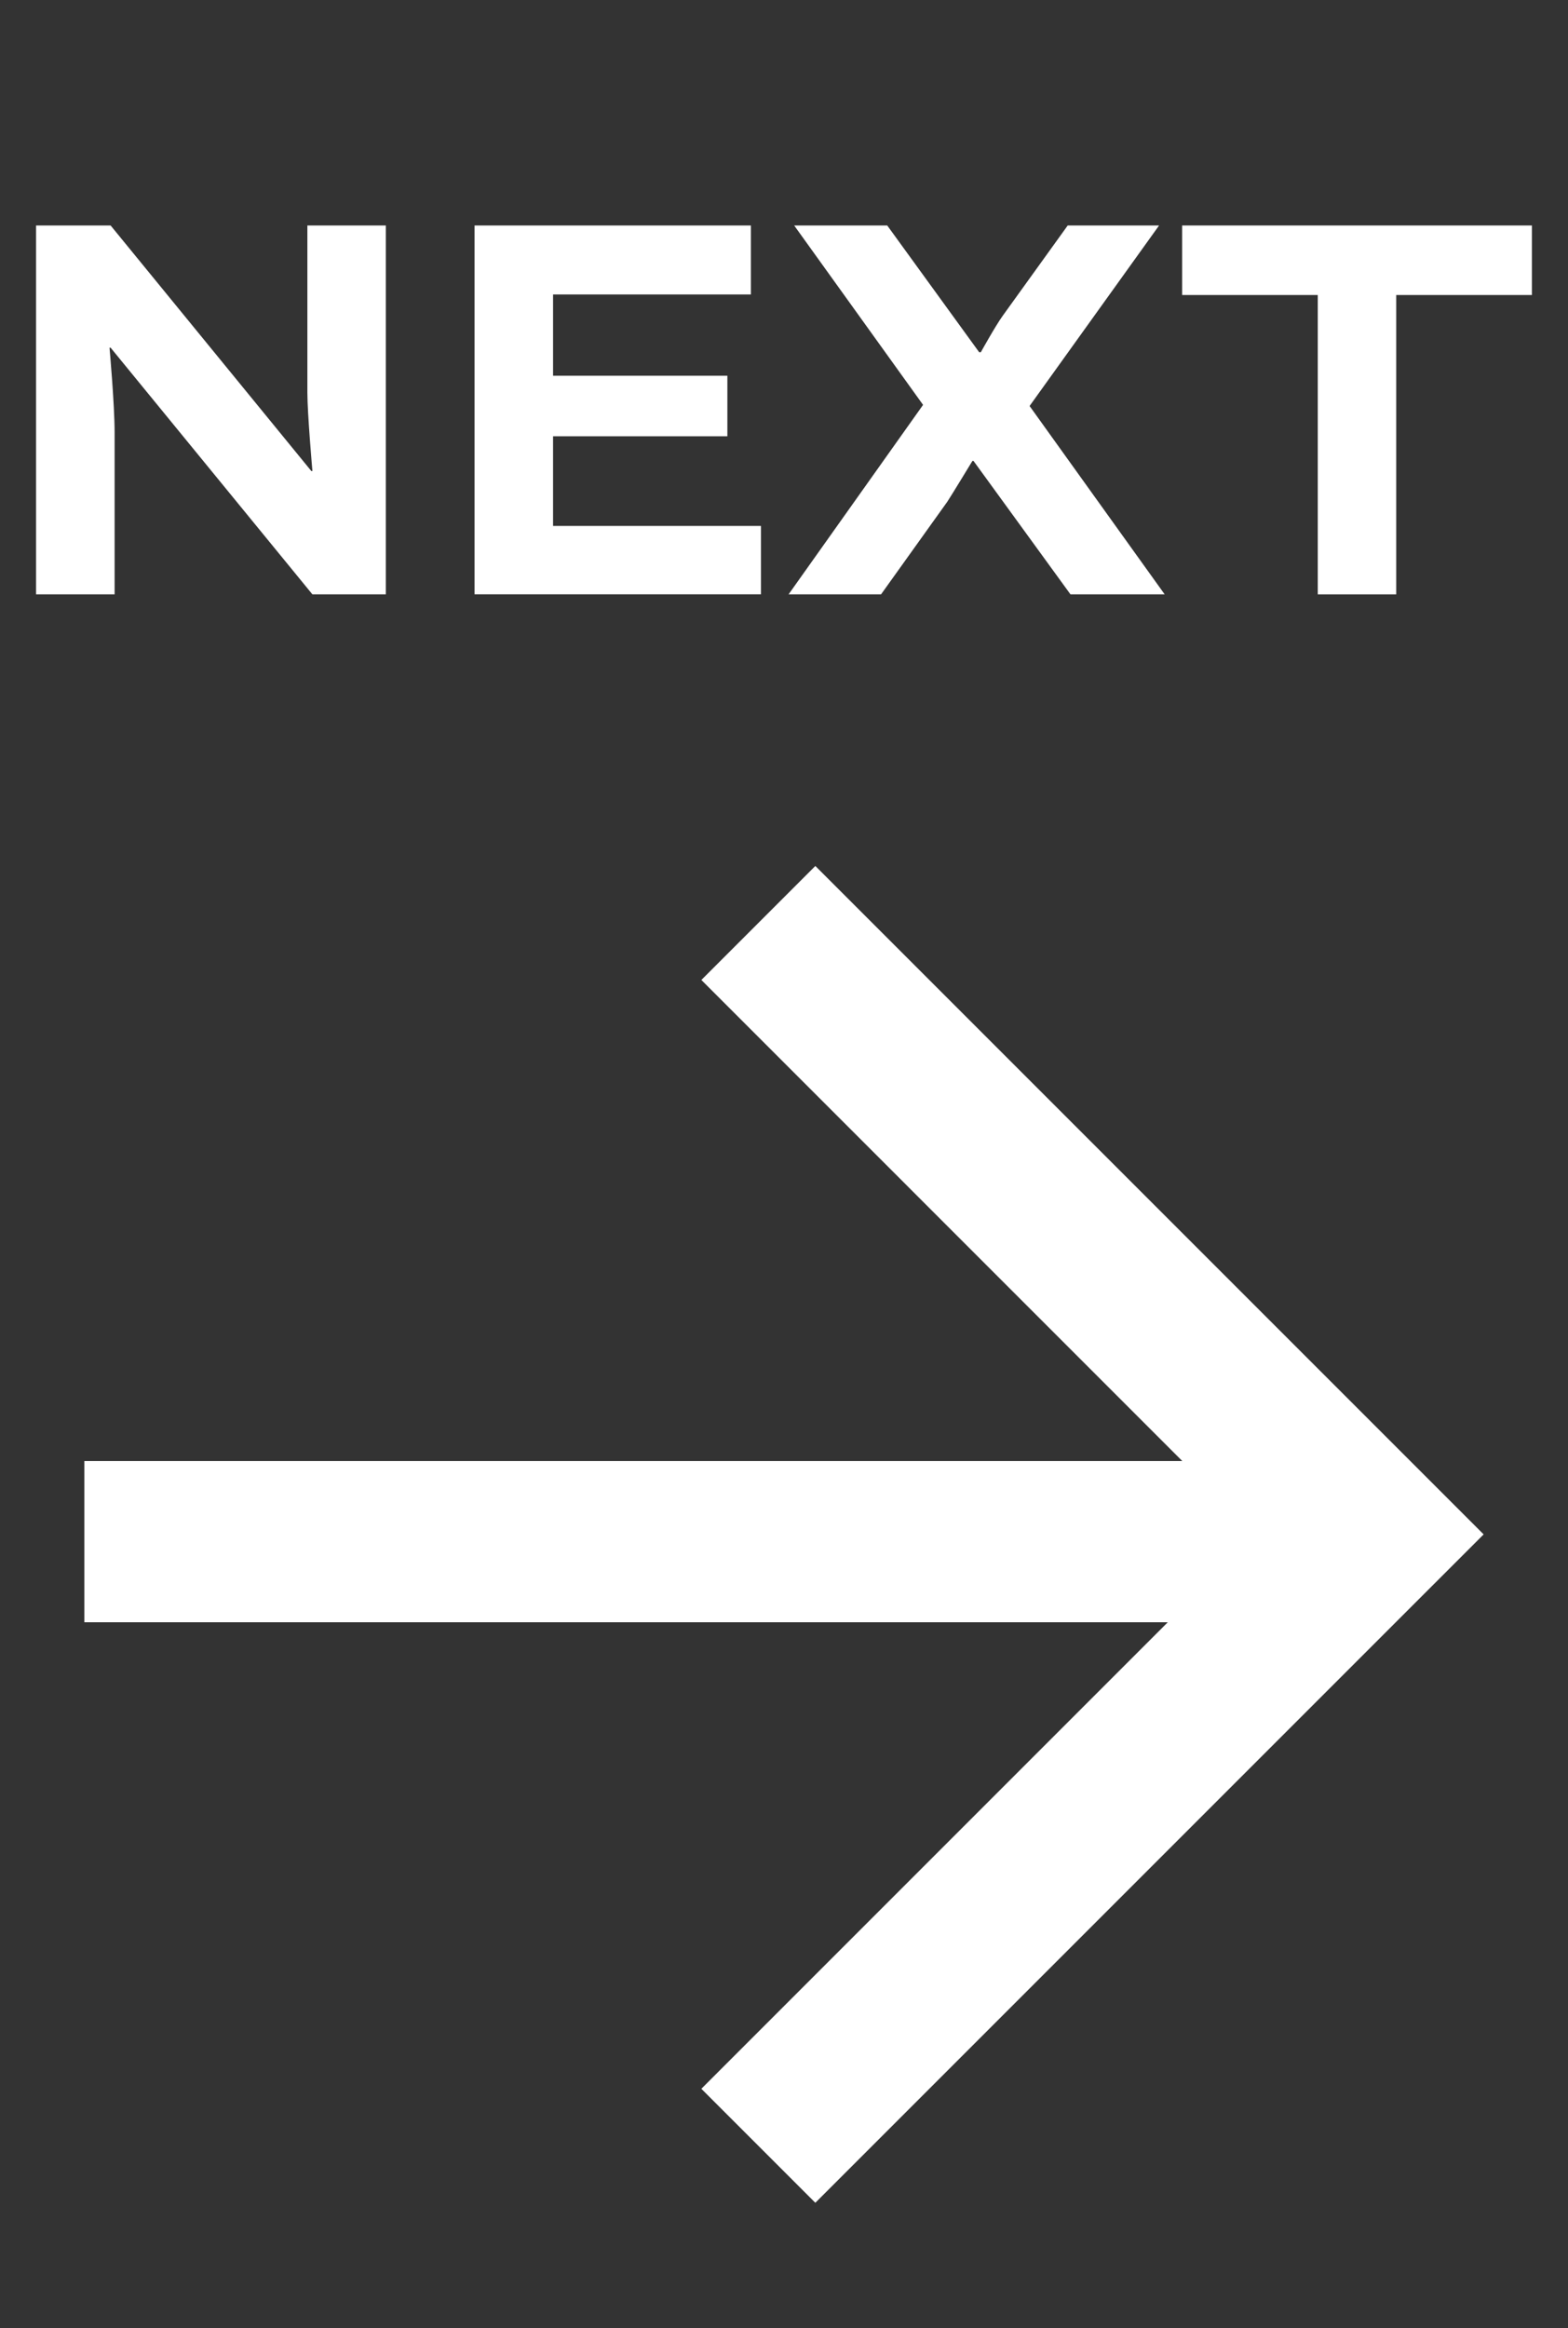
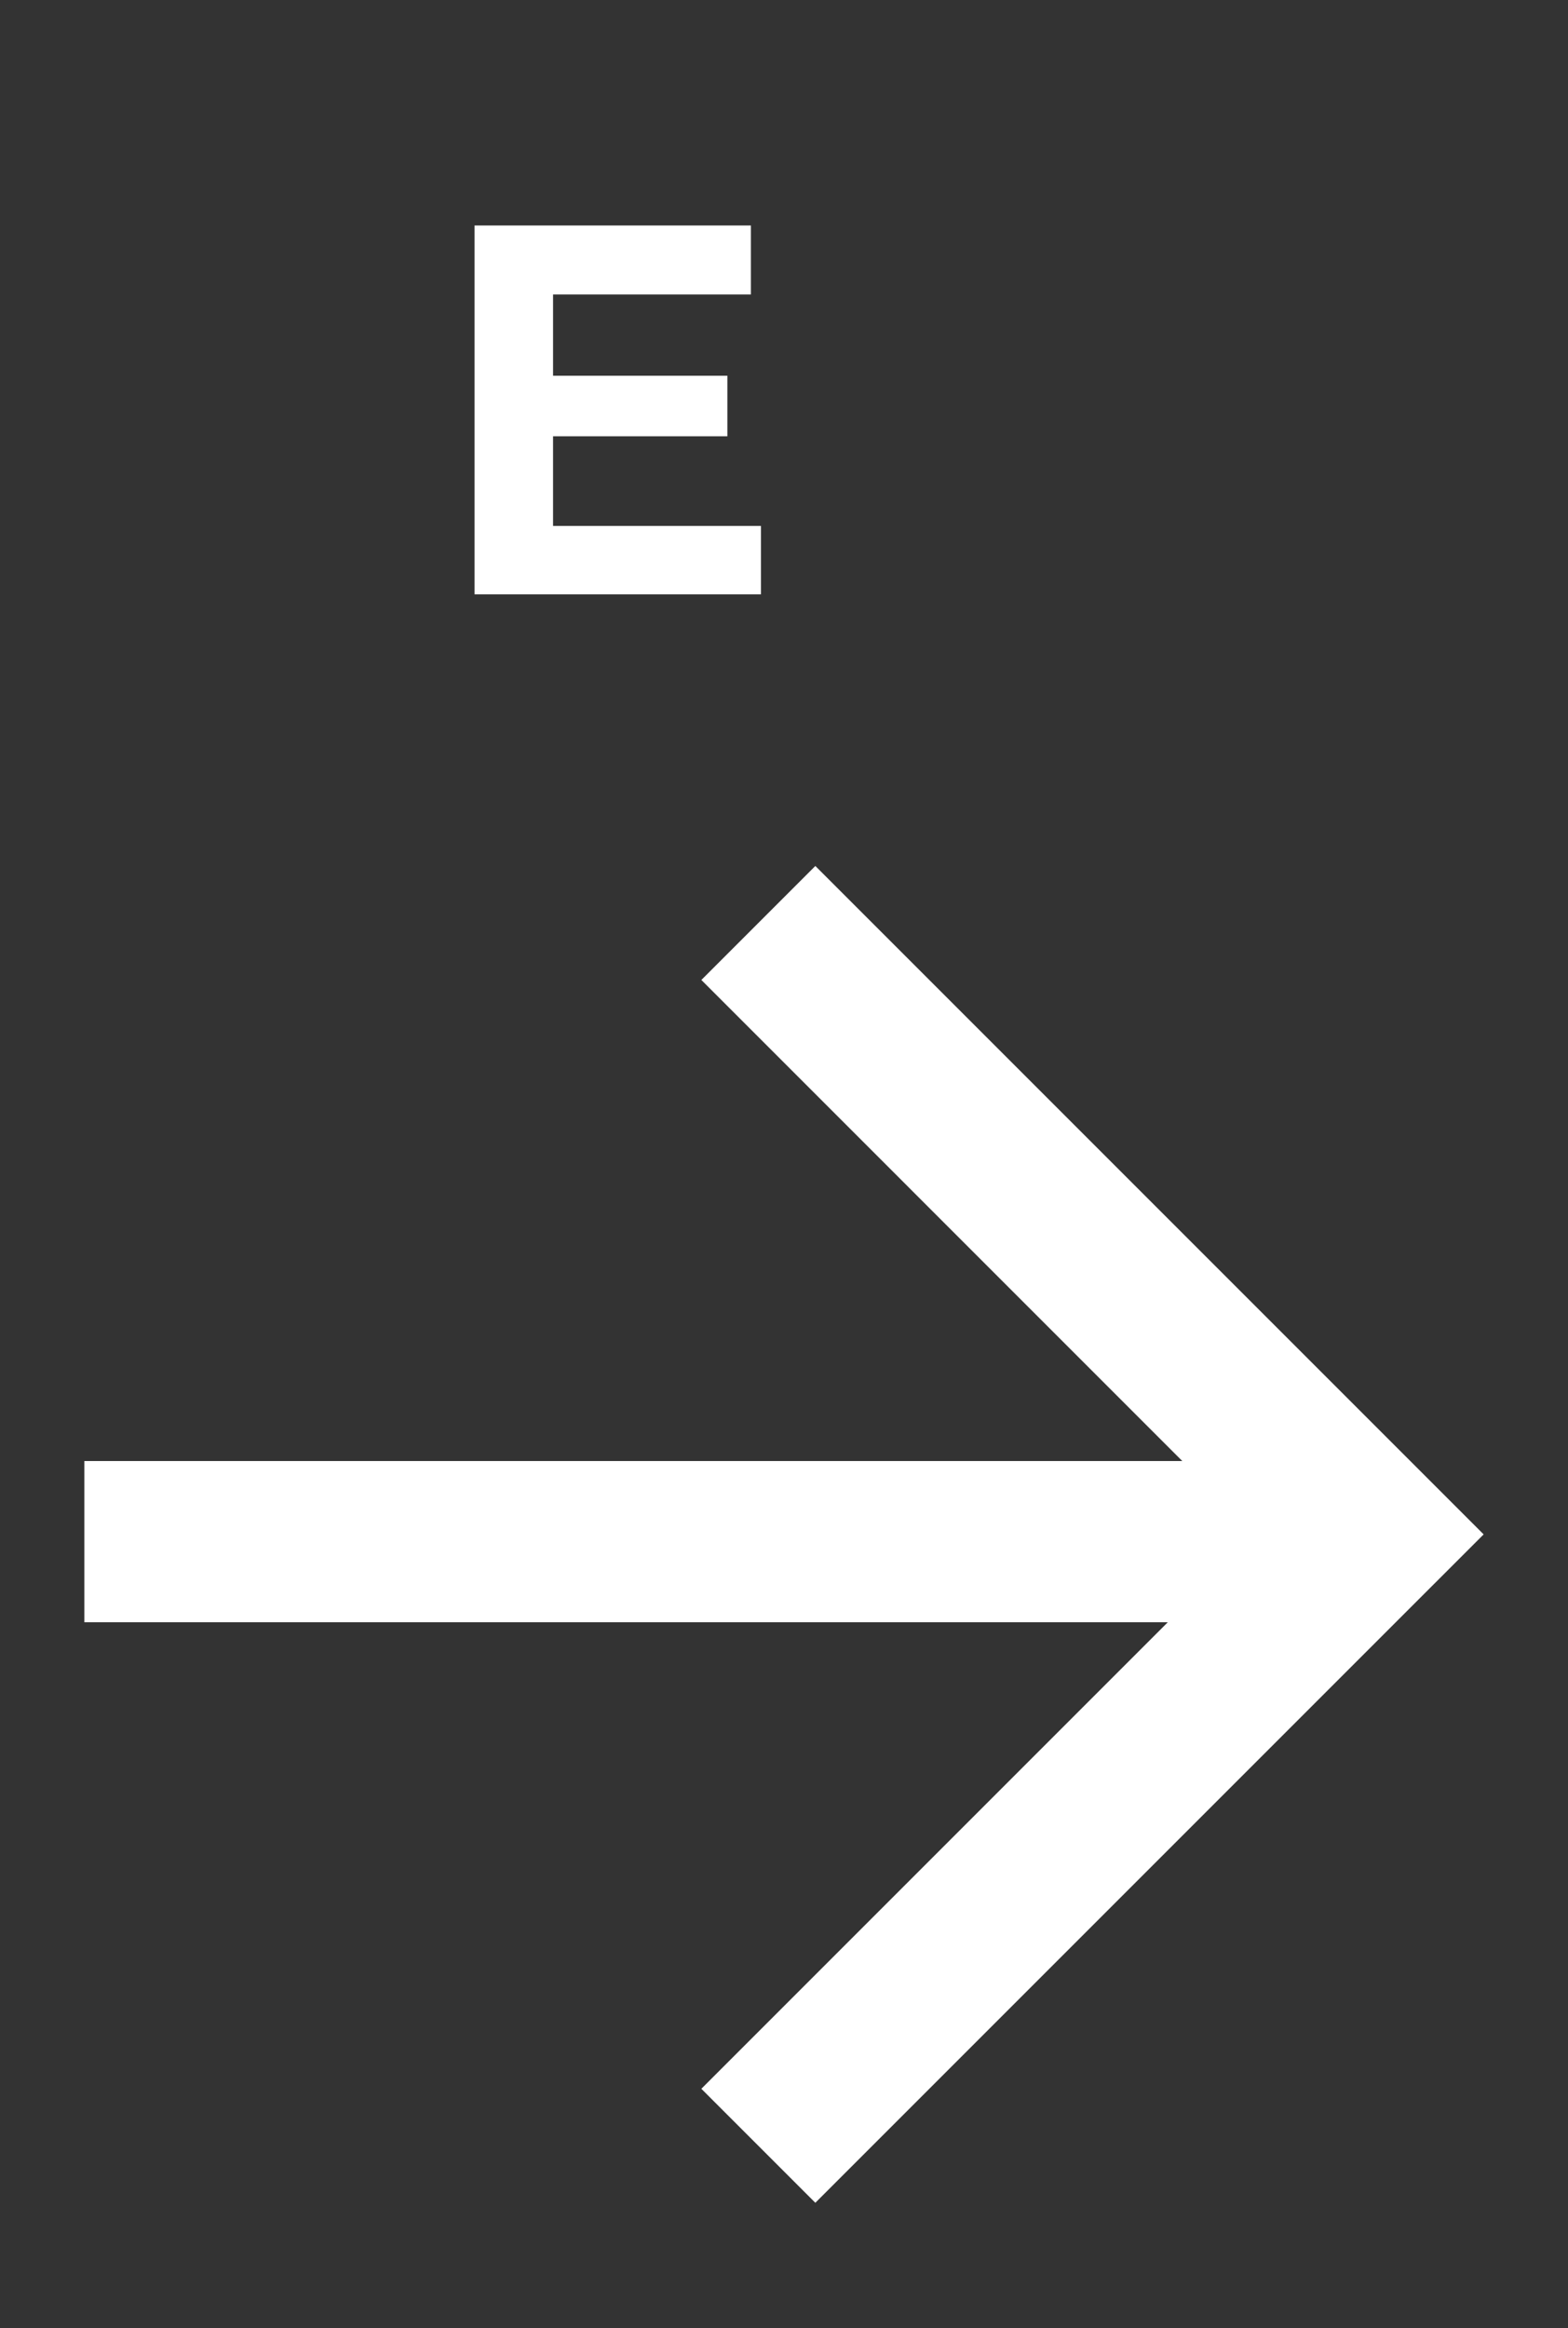
<svg xmlns="http://www.w3.org/2000/svg" id="a" viewBox="0 0 42.565 63.189">
  <rect x="0" y="0" width="42.565" height="63.189" fill="#333333" stroke="none" />
  <polygon points="22.133 23.503 19.039 26.597 32.094 39.653 2.29 39.653 2.29 44.029 31.701 44.029 19.039 56.691 22.133 59.785 40.275 41.644 22.133 23.503" style="fill:#fff; stroke-width:0px;" />
-   <path d="M8.344,6.12h2.13v10.012h-1.993l-5.478-6.695h-.03s.138,1.537.138,2.298v4.397H.979V6.12h2.024l5.448,6.664h.03s-.137-1.552-.137-2.13v-4.534Z" style="fill:#fff; stroke-width:0px;" />
  <path d="M15.013,11.841v2.434h5.644v1.856h-7.775V6.12h7.502v1.872h-5.371v2.206h4.732v1.643h-4.732Z" style="fill:#fff; stroke-width:0px;" />
-   <path d="M25.058,10.989l-3.499-4.869h2.526l2.495,3.439h.046s.396-.715.594-.989l1.764-2.45h2.48l-3.515,4.899,3.667,5.112h-2.557l-2.632-3.621h-.03s-.563.928-.684,1.111l-1.796,2.51h-2.51l3.651-5.143Z" style="fill:#fff; stroke-width:0px;" />
-   <path d="M35.773,8.007h-3.683v-1.887h9.495v1.887h-3.683v8.125h-2.13v-8.125Z" style="fill:#fff; stroke-width:0px;" />
</svg>